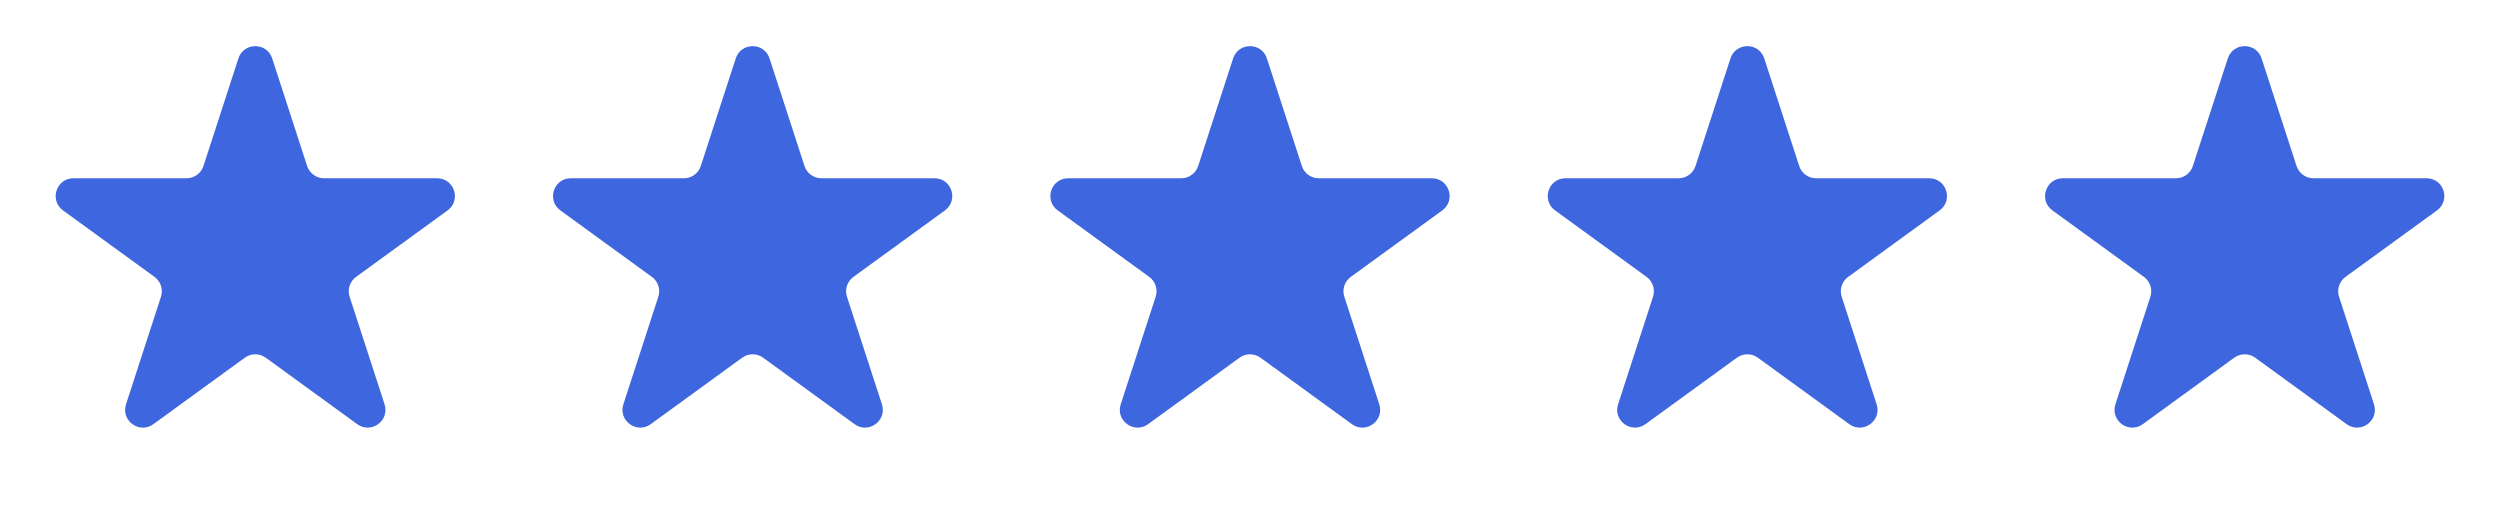
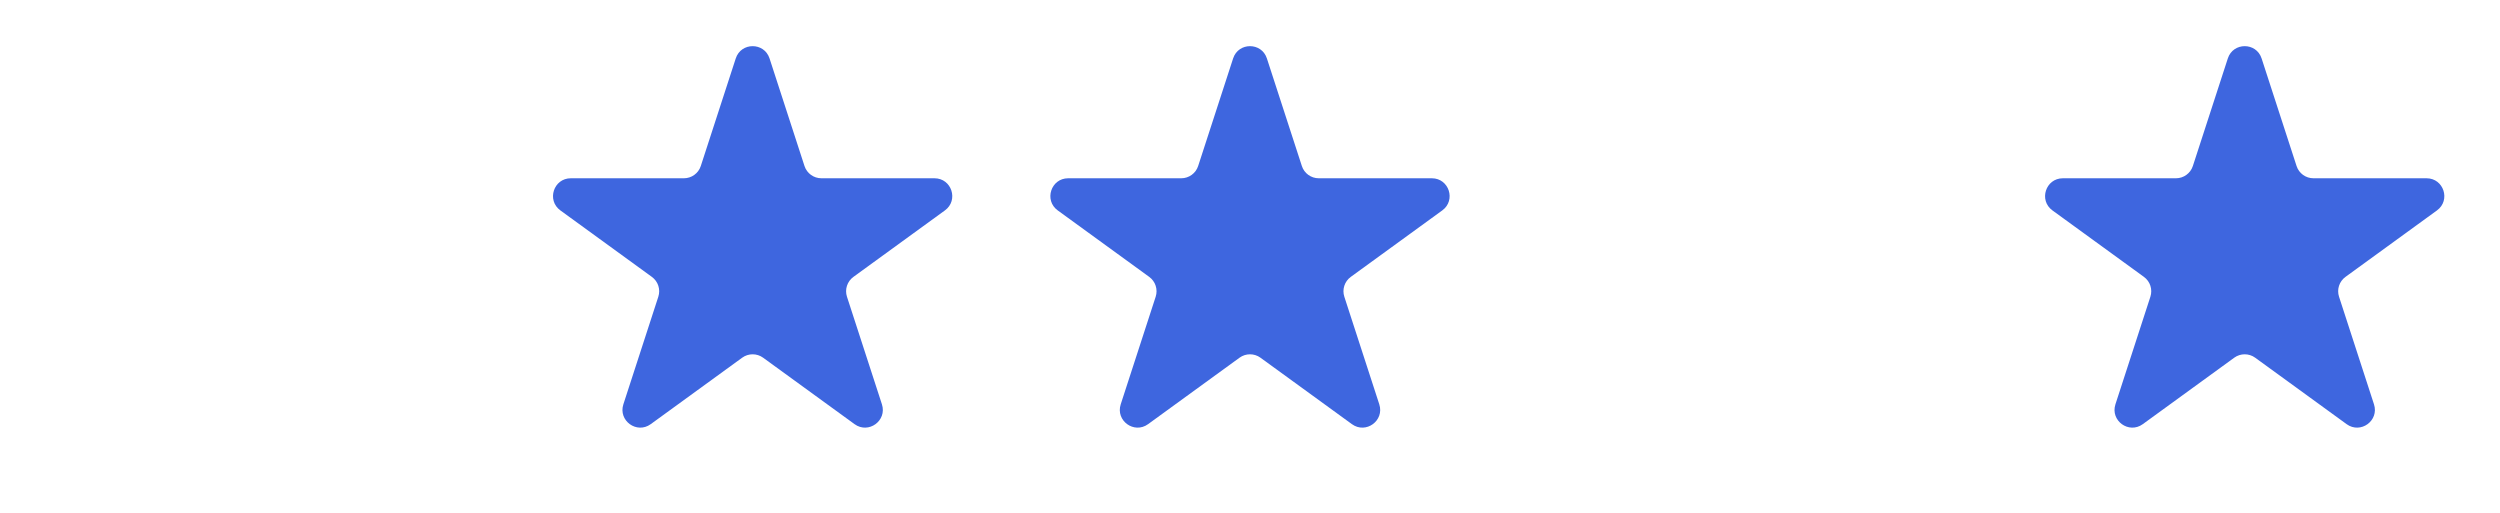
<svg xmlns="http://www.w3.org/2000/svg" width="273" height="56" viewBox="0 0 273 56" fill="none">
-   <path d="M26.034 6.381C26.614 4.594 29.142 4.594 29.723 6.381L33.539 18.127C33.799 18.926 34.544 19.467 35.384 19.467H47.735C49.614 19.467 50.395 21.872 48.875 22.976L38.883 30.236C38.203 30.73 37.919 31.605 38.178 32.404L41.995 44.15C42.576 45.938 40.53 47.423 39.01 46.319L29.018 39.059C28.338 38.566 27.418 38.566 26.738 39.059L16.746 46.319C15.226 47.423 13.181 45.938 13.761 44.15L17.578 32.404C17.838 31.605 17.553 30.73 16.873 30.236L6.881 22.976C5.361 21.872 6.142 19.467 8.021 19.467H20.372C21.212 19.467 21.957 18.926 22.217 18.127L26.034 6.381Z" fill="#3E66DF" />
  <path d="M80.344 6.381C80.925 4.594 83.453 4.594 84.034 6.381L87.85 18.127C88.11 18.926 88.855 19.467 89.695 19.467H102.045C103.925 19.467 104.706 21.872 103.186 22.976L93.194 30.236C92.514 30.73 92.229 31.605 92.489 32.404L96.306 44.15C96.886 45.938 94.841 47.423 93.321 46.319L83.329 39.059C82.649 38.566 81.728 38.566 81.049 39.059L71.057 46.319C69.537 47.423 67.491 45.938 68.072 44.15L71.888 32.404C72.148 31.605 71.864 30.73 71.184 30.236L61.192 22.976C59.672 21.872 60.453 19.467 62.332 19.467H74.683C75.523 19.467 76.268 18.926 76.527 18.127L80.344 6.381Z" fill="#3E66DF" />
  <path d="M134.656 6.381C135.236 4.594 137.764 4.594 138.345 6.381L142.162 18.127C142.421 18.926 143.166 19.467 144.006 19.467H156.357C158.236 19.467 159.017 21.872 157.497 22.976L147.505 30.236C146.825 30.73 146.541 31.605 146.801 32.404L150.617 44.15C151.198 45.938 149.152 47.423 147.632 46.319L137.64 39.059C136.961 38.566 136.04 38.566 135.36 39.059L125.368 46.319C123.848 47.423 121.803 45.938 122.383 44.15L126.2 32.404C126.46 31.605 126.175 30.73 125.495 30.236L115.503 22.976C113.983 21.872 114.765 19.467 116.644 19.467H128.994C129.835 19.467 130.579 18.926 130.839 18.127L134.656 6.381Z" fill="#3E66DF" />
-   <path d="M188.967 6.381C189.548 4.594 192.076 4.594 192.657 6.381L196.473 18.127C196.733 18.926 197.478 19.467 198.318 19.467H210.669C212.548 19.467 213.329 21.872 211.809 22.976L201.817 30.236C201.137 30.73 200.852 31.605 201.112 32.404L204.929 44.15C205.509 45.938 203.464 47.423 201.944 46.319L191.952 39.059C191.272 38.566 190.352 38.566 189.672 39.059L179.68 46.319C178.16 47.423 176.114 45.938 176.695 44.15L180.511 32.404C180.771 31.605 180.487 30.73 179.807 30.236L169.815 22.976C168.295 21.872 169.076 19.467 170.955 19.467H183.306C184.146 19.467 184.891 18.926 185.15 18.127L188.967 6.381Z" fill="#3E66DF" />
  <path d="M243.278 6.381C243.858 4.594 246.386 4.594 246.967 6.381L250.784 18.127C251.043 18.926 251.788 19.467 252.628 19.467H264.979C266.858 19.467 267.639 21.872 266.119 22.976L256.127 30.236C255.447 30.73 255.163 31.605 255.423 32.404L259.239 44.15C259.82 45.938 257.775 47.423 256.254 46.319L246.262 39.059C245.583 38.566 244.662 38.566 243.982 39.059L233.99 46.319C232.47 47.423 230.425 45.938 231.005 44.15L234.822 32.404C235.082 31.605 234.797 30.73 234.117 30.236L224.125 22.976C222.605 21.872 223.387 19.467 225.266 19.467H237.616C238.457 19.467 239.201 18.926 239.461 18.127L243.278 6.381Z" fill="#3E66DF" />
</svg>